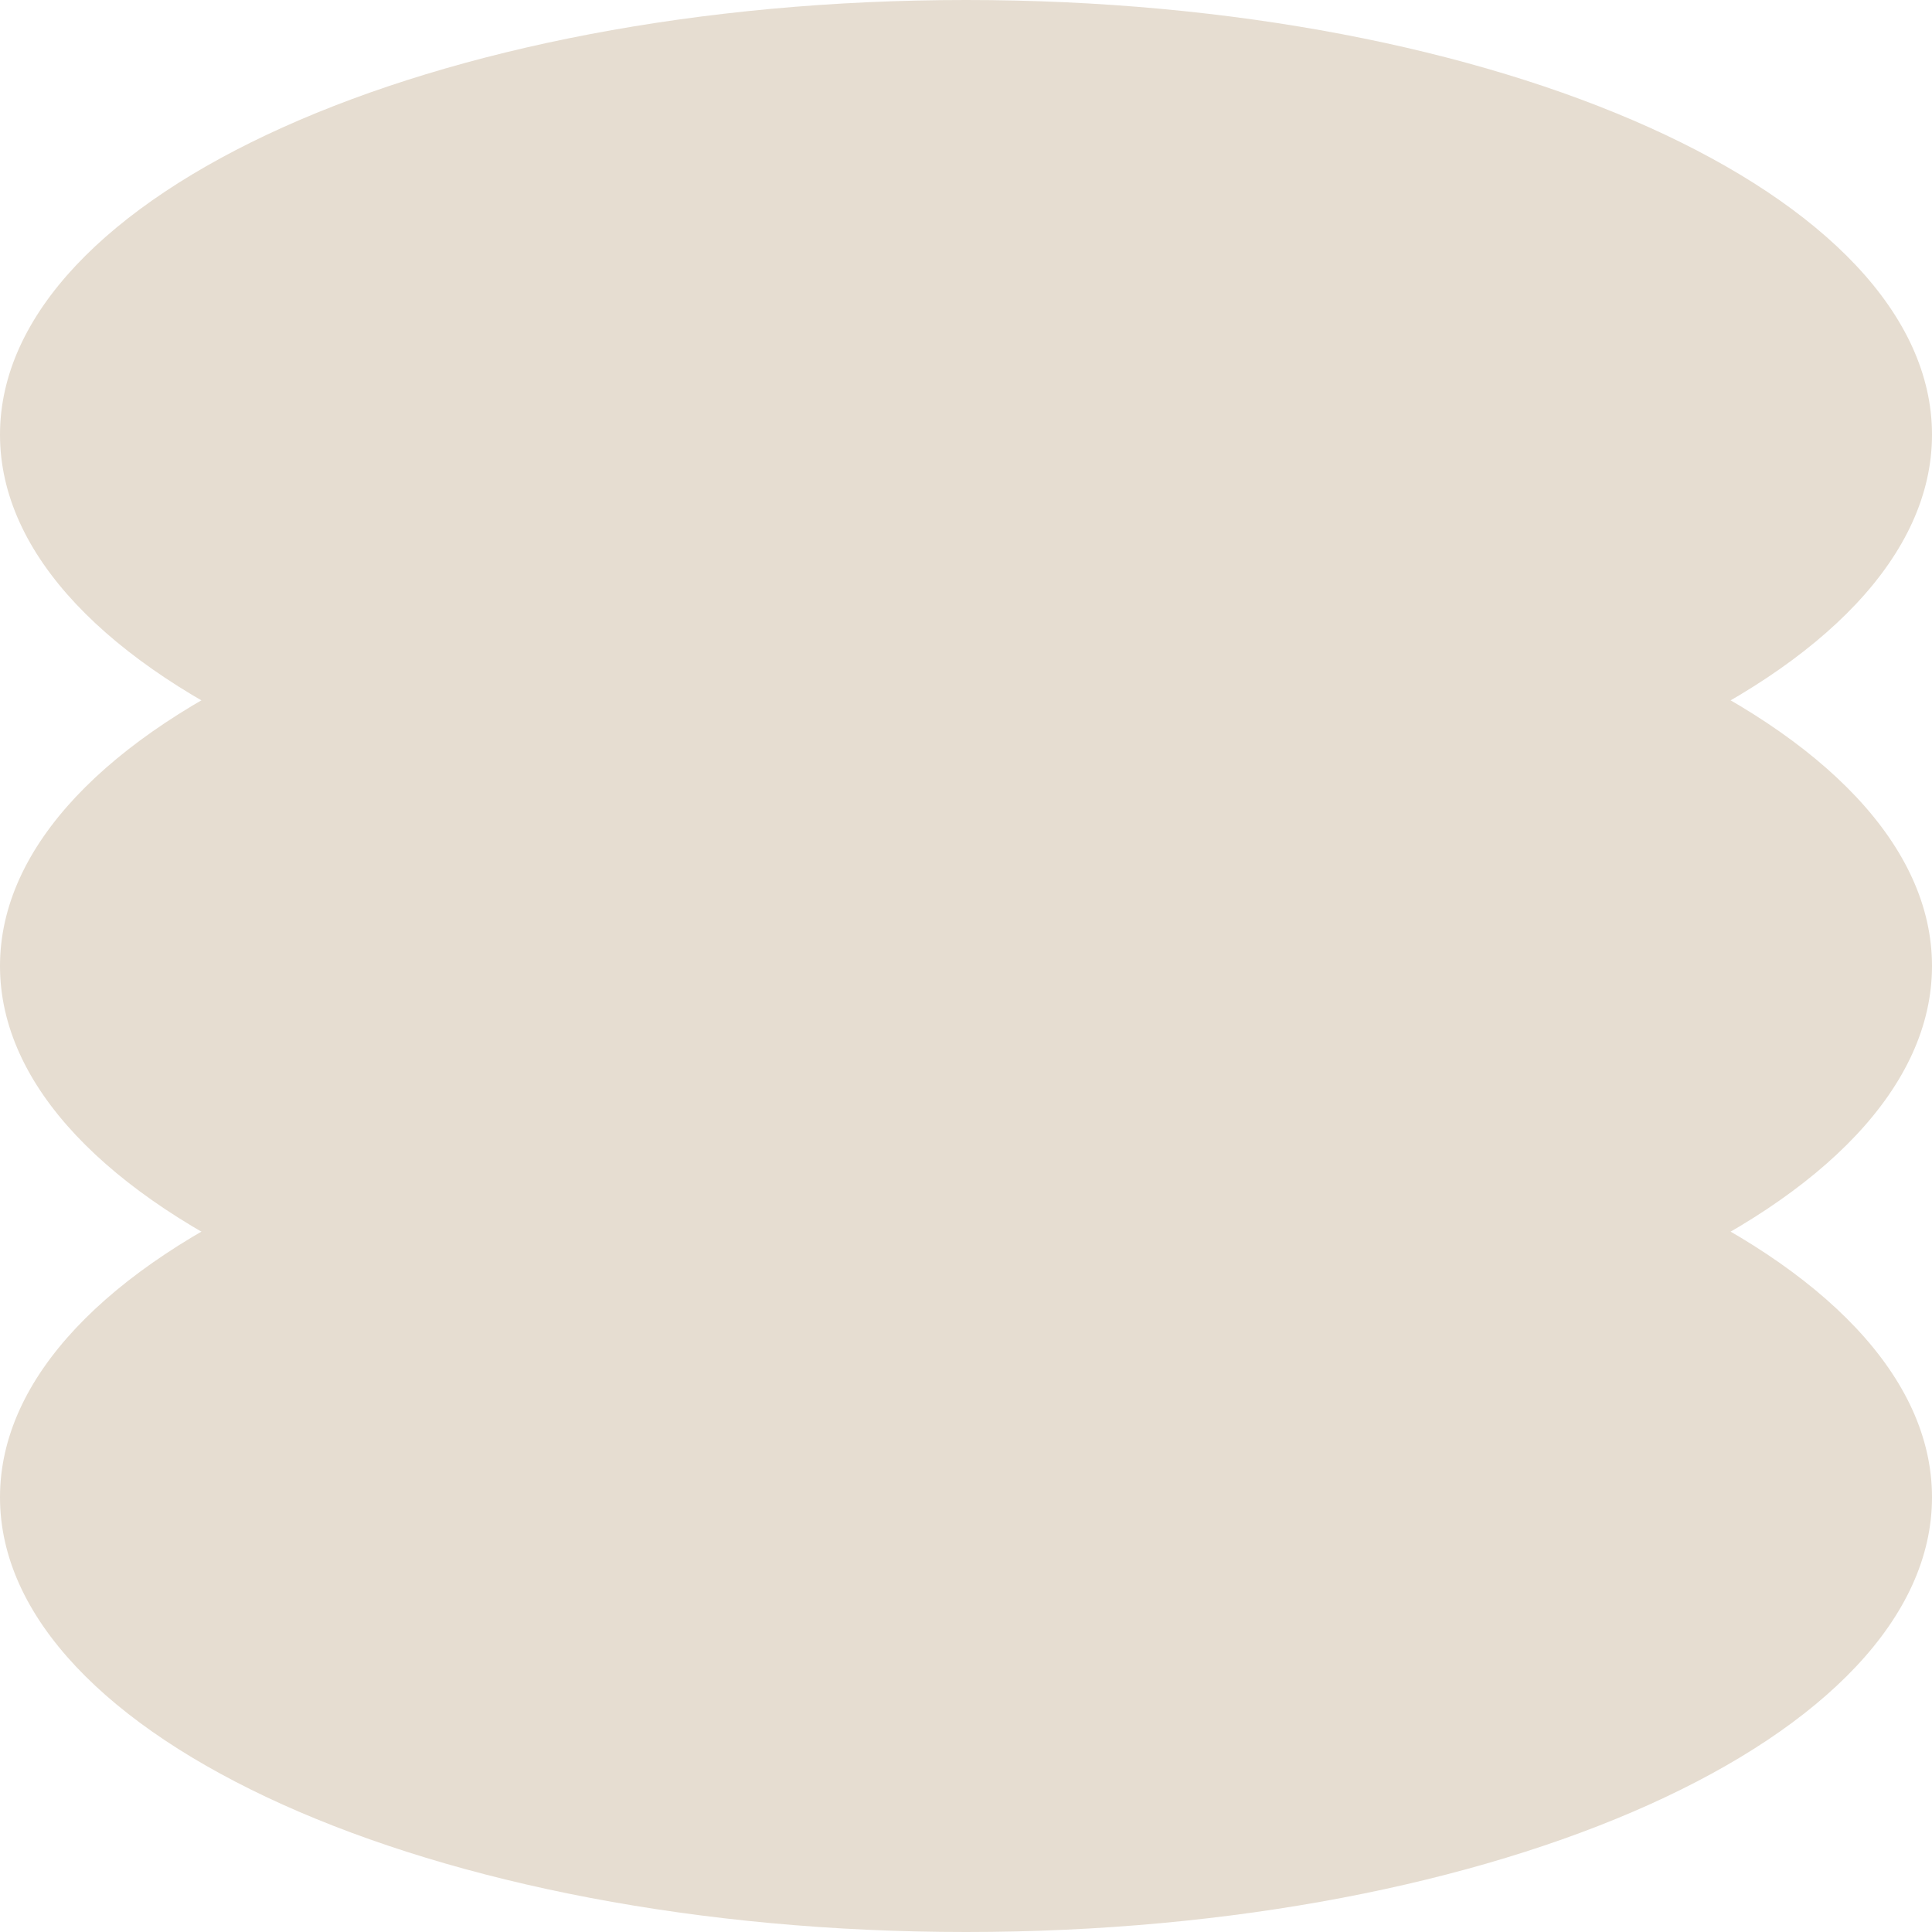
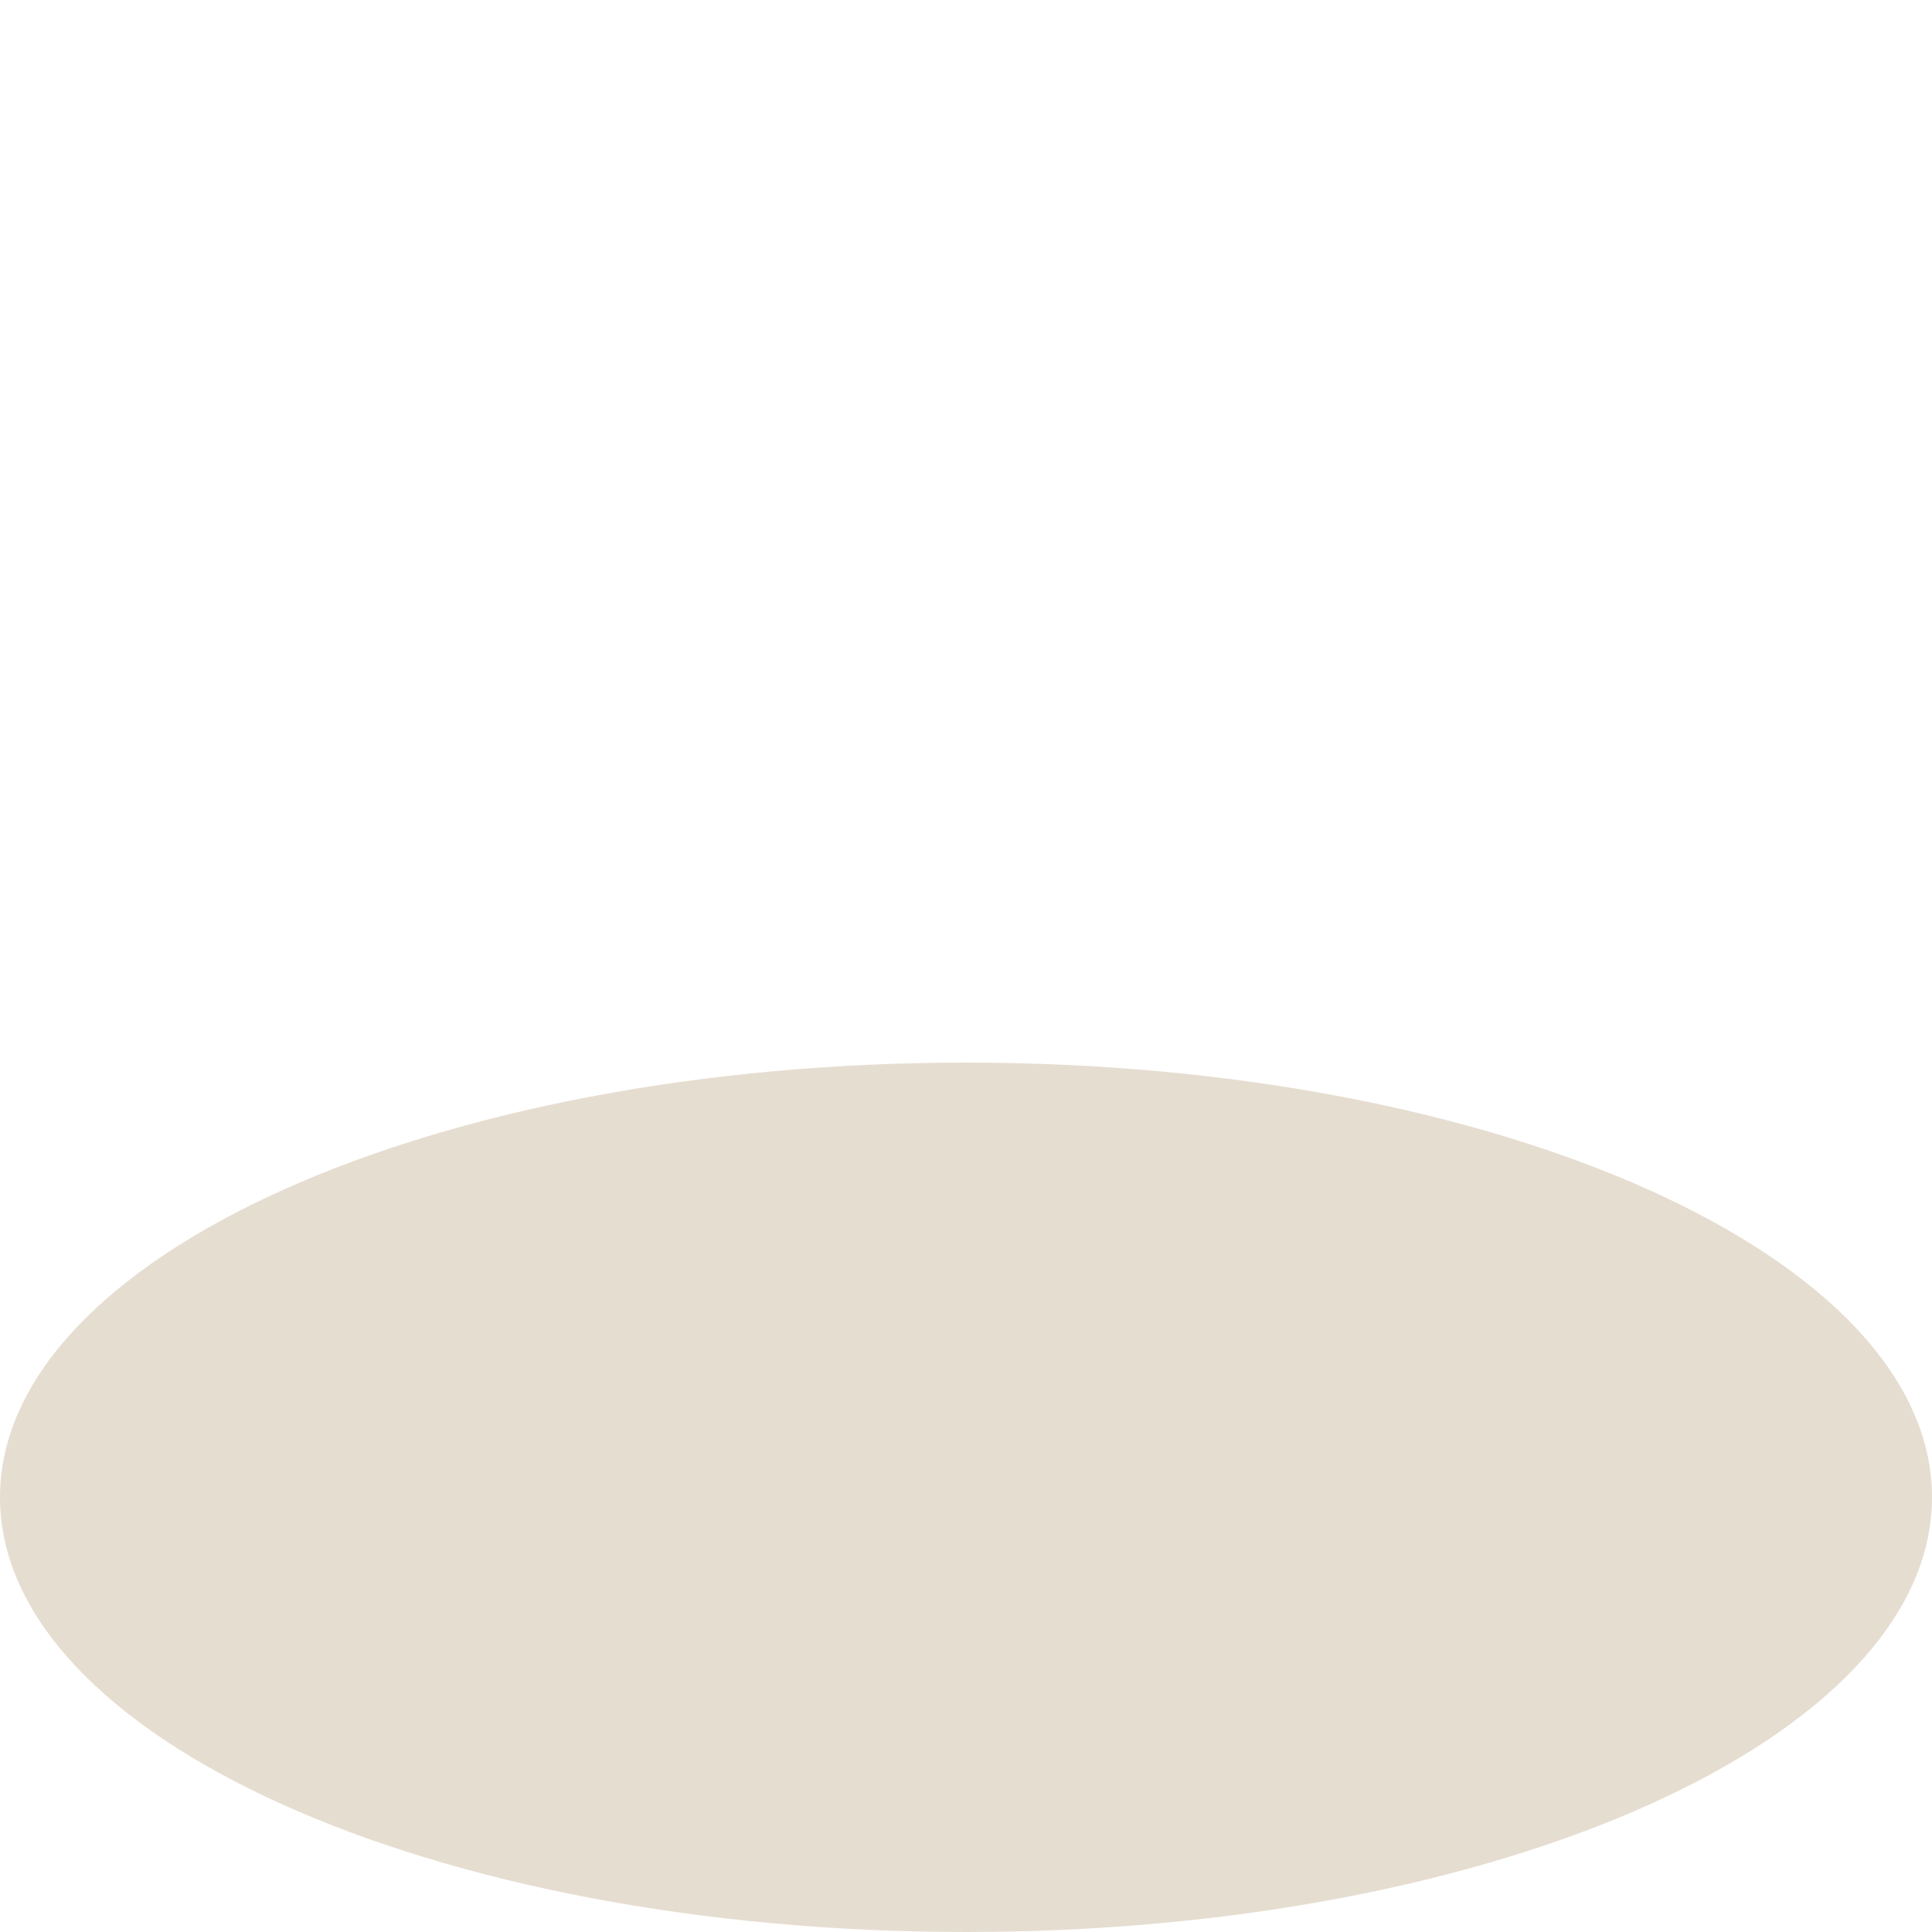
<svg xmlns="http://www.w3.org/2000/svg" width="420" height="420" viewBox="0 0 420 420" fill="none">
-   <path d="M420 94.5C420 146.691 325.98 189 210 189C94.02 189 0 146.691 0 94.5C0 42.309 94.02 0 210 0C325.98 0 420 42.309 420 94.5Z" fill="#E6DDD1" />
-   <path d="M420 210C420 262.191 325.98 304.5 210 304.5C94.02 304.5 0 262.191 0 210C0 157.809 94.02 115.5 210 115.5C325.98 115.5 420 157.809 420 210Z" fill="#E6DDD1" />
  <path d="M420 325.5C420 377.691 325.98 420 210 420C94.02 420 0 377.691 0 325.5C0 273.309 94.02 231 210 231C325.98 231 420 273.309 420 325.5Z" fill="#E6DDD1" />
</svg>